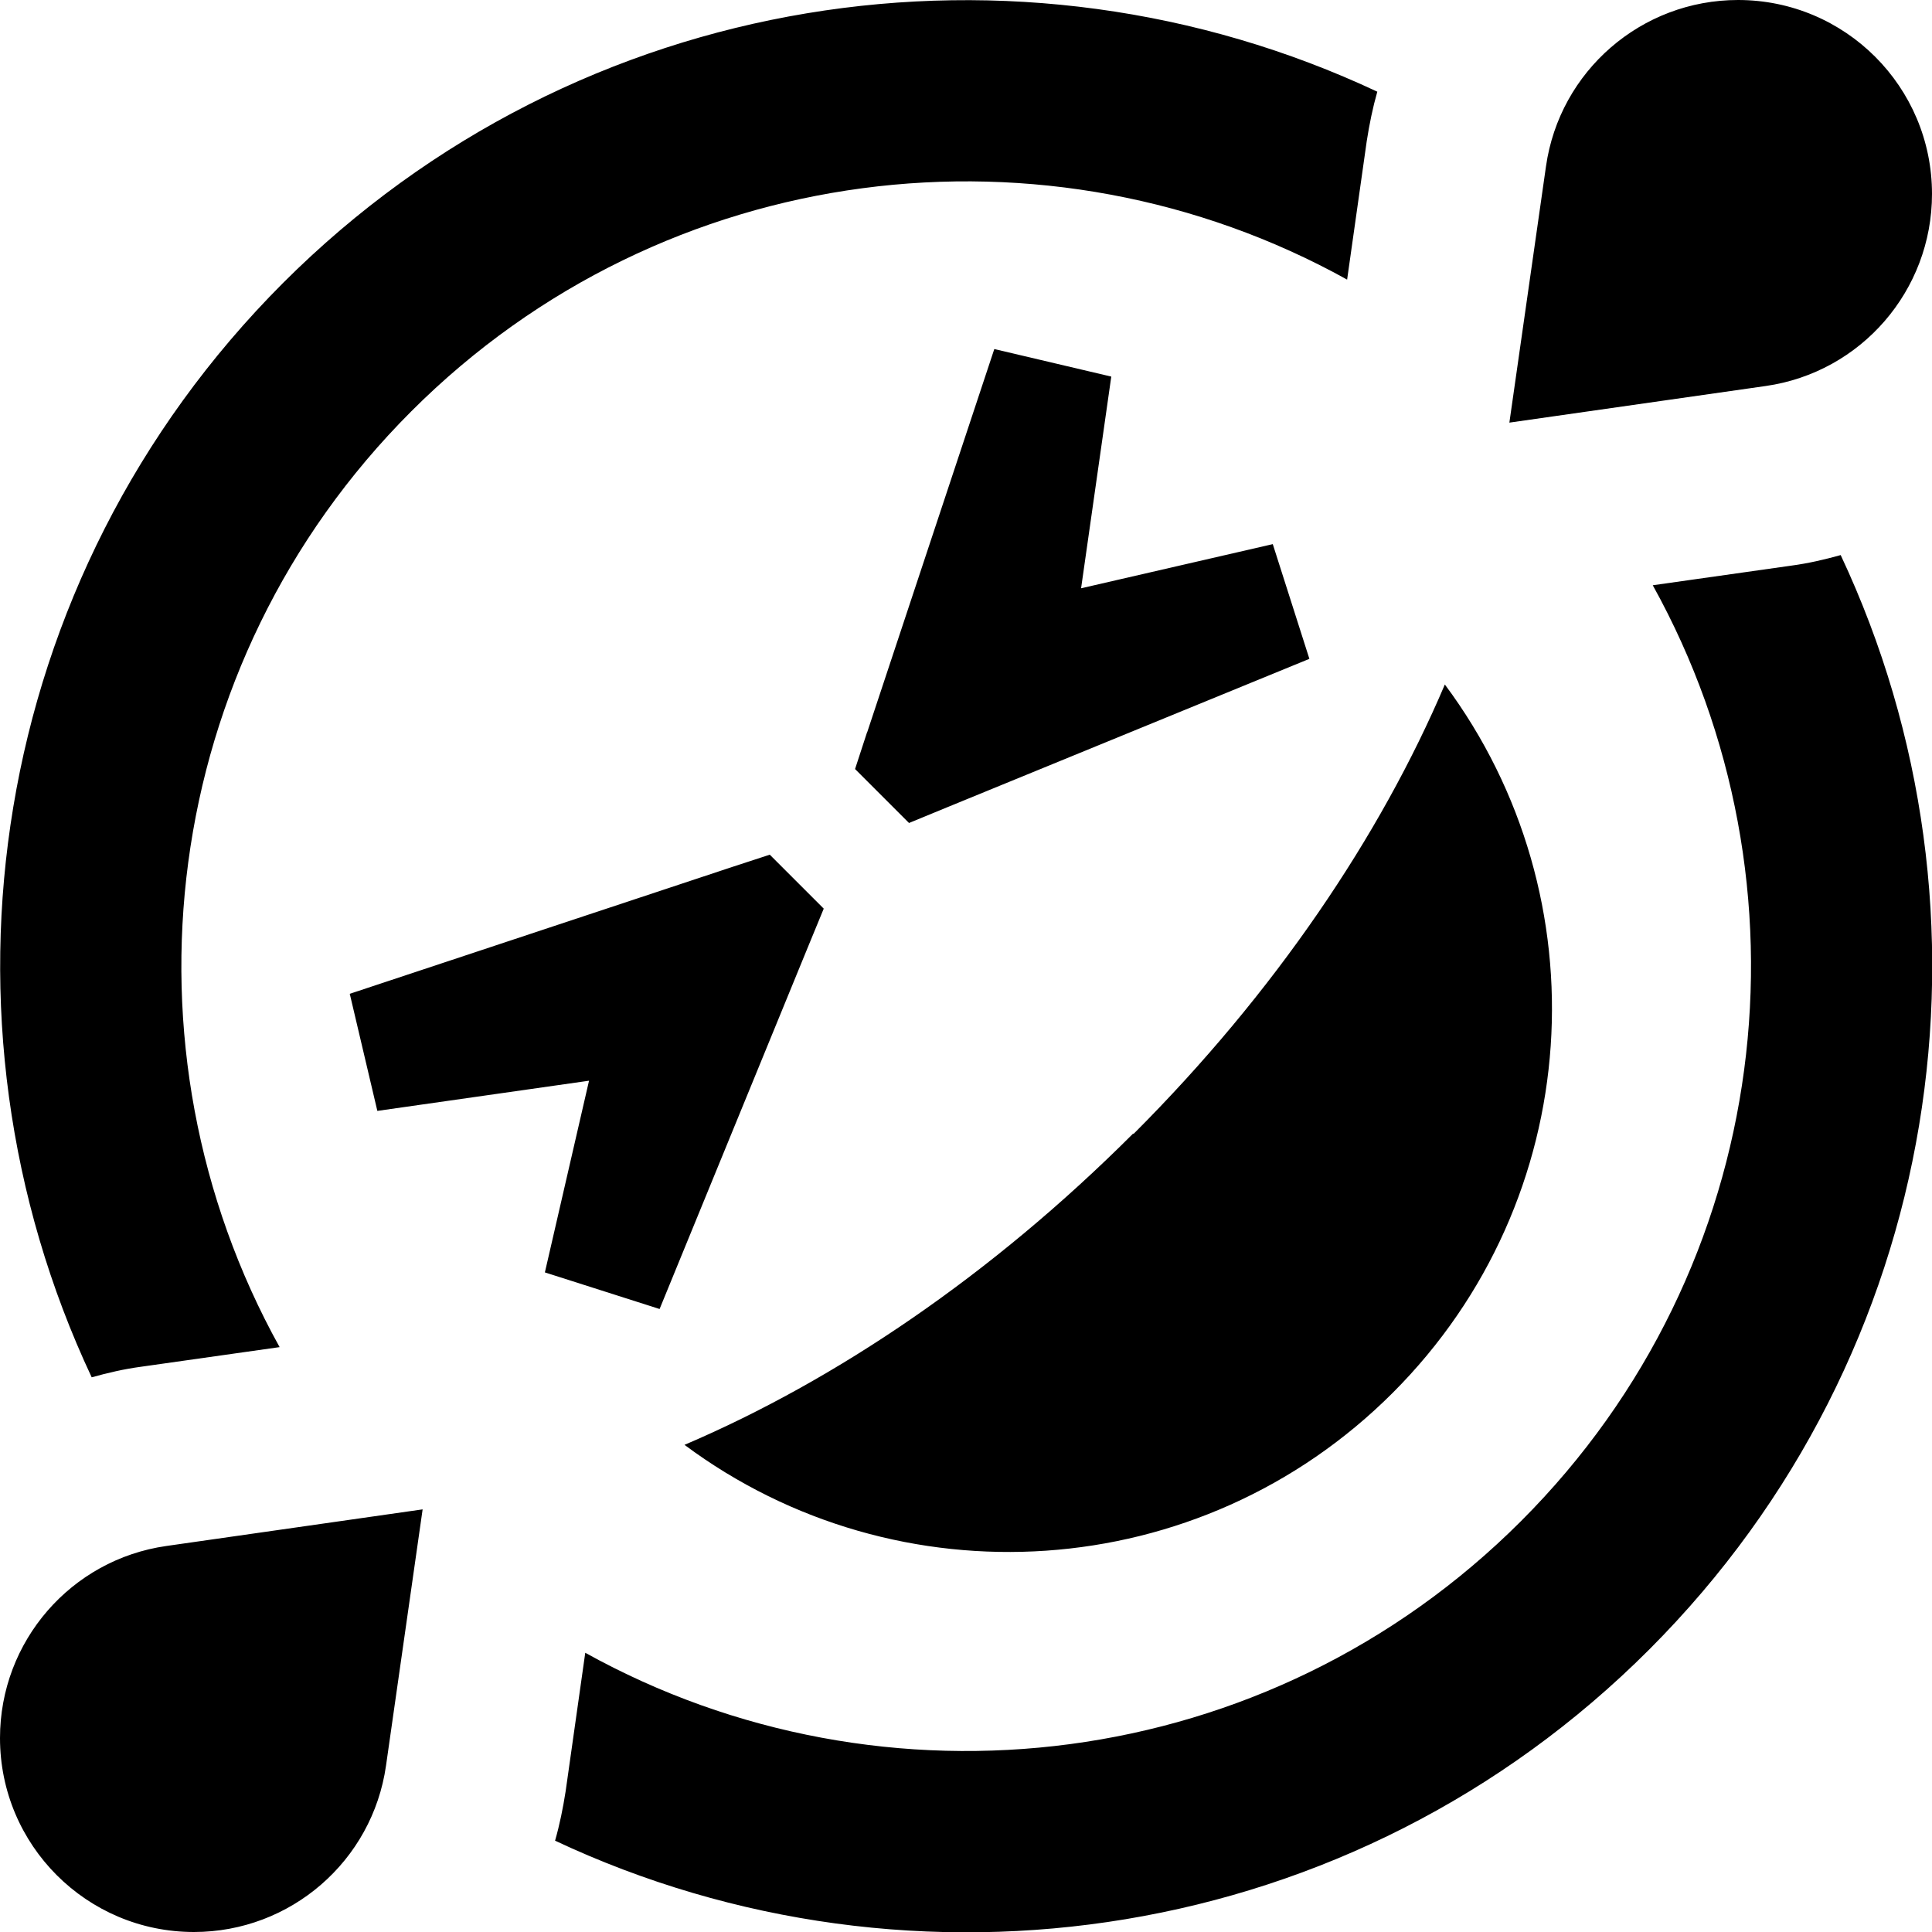
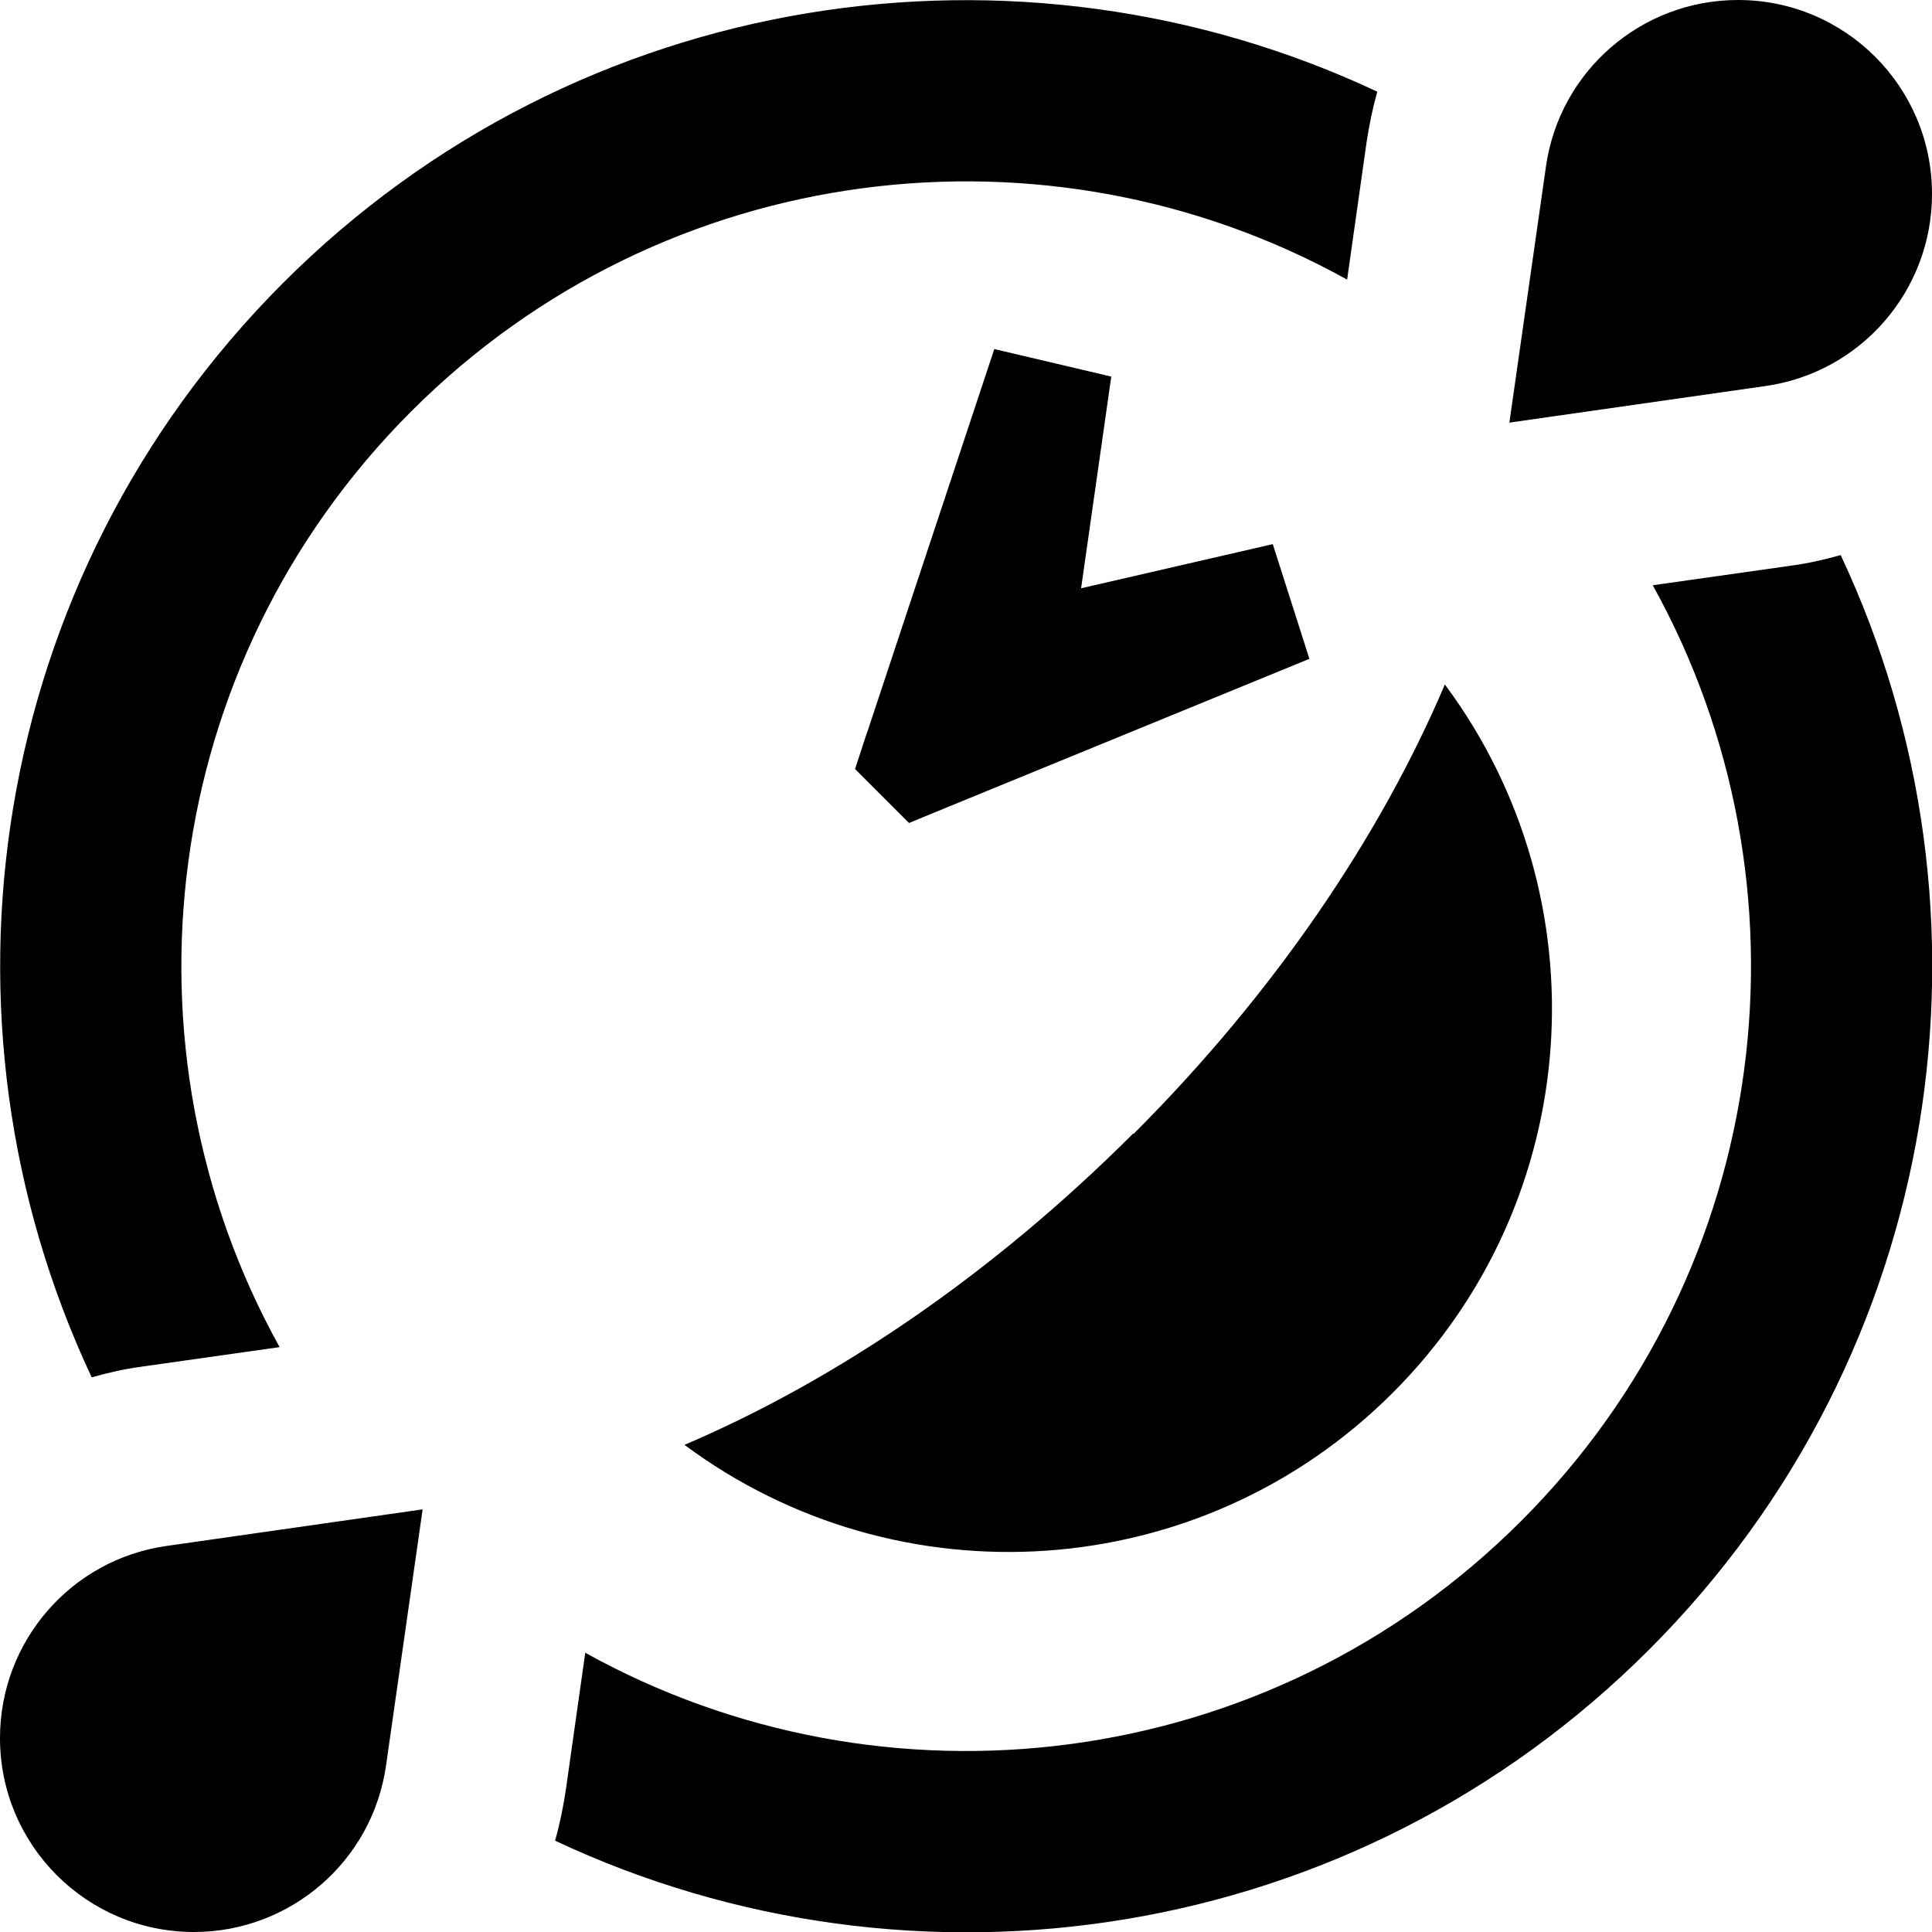
<svg xmlns="http://www.w3.org/2000/svg" viewBox="0 0 512 512">
-   <path fill="currentColor" d="M512 51.4c0 25.6-18.8 47.3-44.1 50.9L400 112 409.7 44.1C413.3 18.8 435 0 460.6 0 489 0 512 23 512 51.4zM403.1 403.1c67.2-67.2 78.8-168.9 34.9-248l36.7-5.2c4.5-.6 8.8-1.6 13.1-2.8 44.6 94.9 27.7 211.5-50.7 290s-195.1 95.3-290 50.7c1.2-4.2 2.1-8.6 2.8-13.1l5.2-36.7c79.1 43.9 180.8 32.3 248-34.9zM75 75c78.4-78.4 195.1-95.3 290-50.7-1.2 4.2-2.1 8.6-2.8 13.1l-5.2 36.7c-79.1-43.9-180.8-32.3-248 34.9s-78.8 168.9-34.9 248l-36.7 5.2c-4.5 .6-8.8 1.6-13.1 2.8-44.6-94.9-27.7-211.5 50.7-290zM300.4 300.5c37.4-37.4 65.4-78.9 82.5-119.1 42 56.4 37.4 136.5-13.8 187.7-51.2 51.2-131.3 55.8-187.7 13.8 40.1-17.1 81.5-45.1 118.9-82.5zM92.6 263.4l101.6-33.7 9.8-3.2 14.3 14.3-4.2 10.2-39.3 95.9-30.4-9.7 11.7-50.8-56.1 8-7.3-31zm137.2-69.3l33.7-101.6 31 7.3-8 56.1 50.8-11.7 9.7 30.4-95.9 39.3-10.2 4.2-14.3-14.3 3.2-9.8zM44.1 409.7l67.9-9.7-9.7 67.9C98.7 493.2 77 512 51.4 512 23 512 0 489 0 460.6 0 435 18.8 413.3 44.1 409.7z" />
+   <path fill="currentColor" d="M512 51.4c0 25.6-18.8 47.3-44.1 50.9L400 112 409.7 44.1C413.3 18.8 435 0 460.6 0 489 0 512 23 512 51.4zM403.1 403.1c67.2-67.2 78.8-168.9 34.9-248l36.7-5.2c4.5-.6 8.8-1.6 13.1-2.8 44.6 94.9 27.7 211.5-50.7 290s-195.1 95.3-290 50.7c1.2-4.2 2.1-8.6 2.8-13.1l5.2-36.7c79.1 43.9 180.8 32.3 248-34.9zM75 75c78.4-78.4 195.1-95.3 290-50.7-1.2 4.2-2.1 8.6-2.8 13.1l-5.2 36.7c-79.1-43.9-180.8-32.3-248 34.9s-78.8 168.9-34.9 248l-36.7 5.2c-4.5 .6-8.8 1.6-13.1 2.8-44.6-94.9-27.7-211.5 50.7-290zM300.4 300.5c37.4-37.4 65.4-78.9 82.5-119.1 42 56.4 37.4 136.5-13.8 187.7-51.2 51.2-131.3 55.8-187.7 13.8 40.1-17.1 81.5-45.1 118.9-82.5zM92.6 263.4zm137.2-69.3l33.7-101.6 31 7.3-8 56.1 50.8-11.7 9.7 30.4-95.9 39.3-10.2 4.2-14.3-14.3 3.2-9.8zM44.1 409.7l67.9-9.7-9.7 67.9C98.7 493.2 77 512 51.4 512 23 512 0 489 0 460.6 0 435 18.8 413.3 44.1 409.7z" />
</svg>